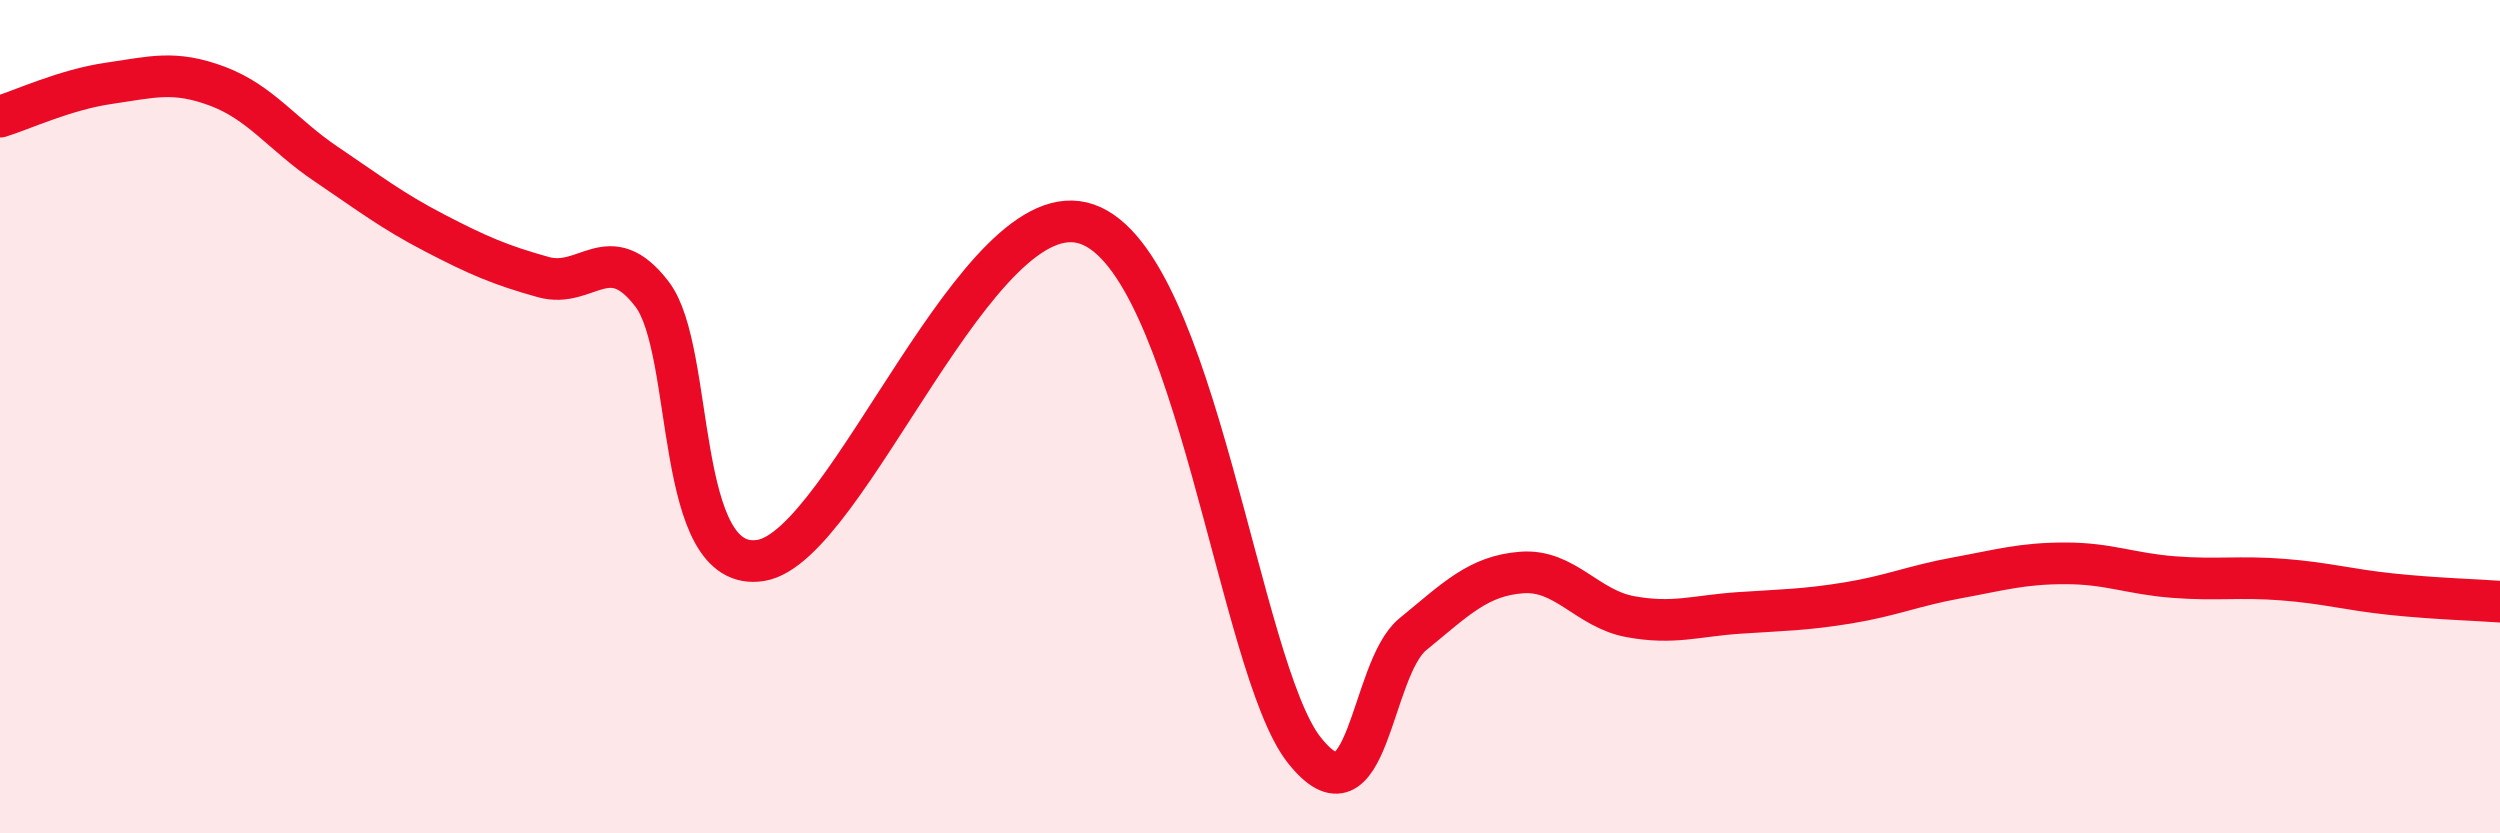
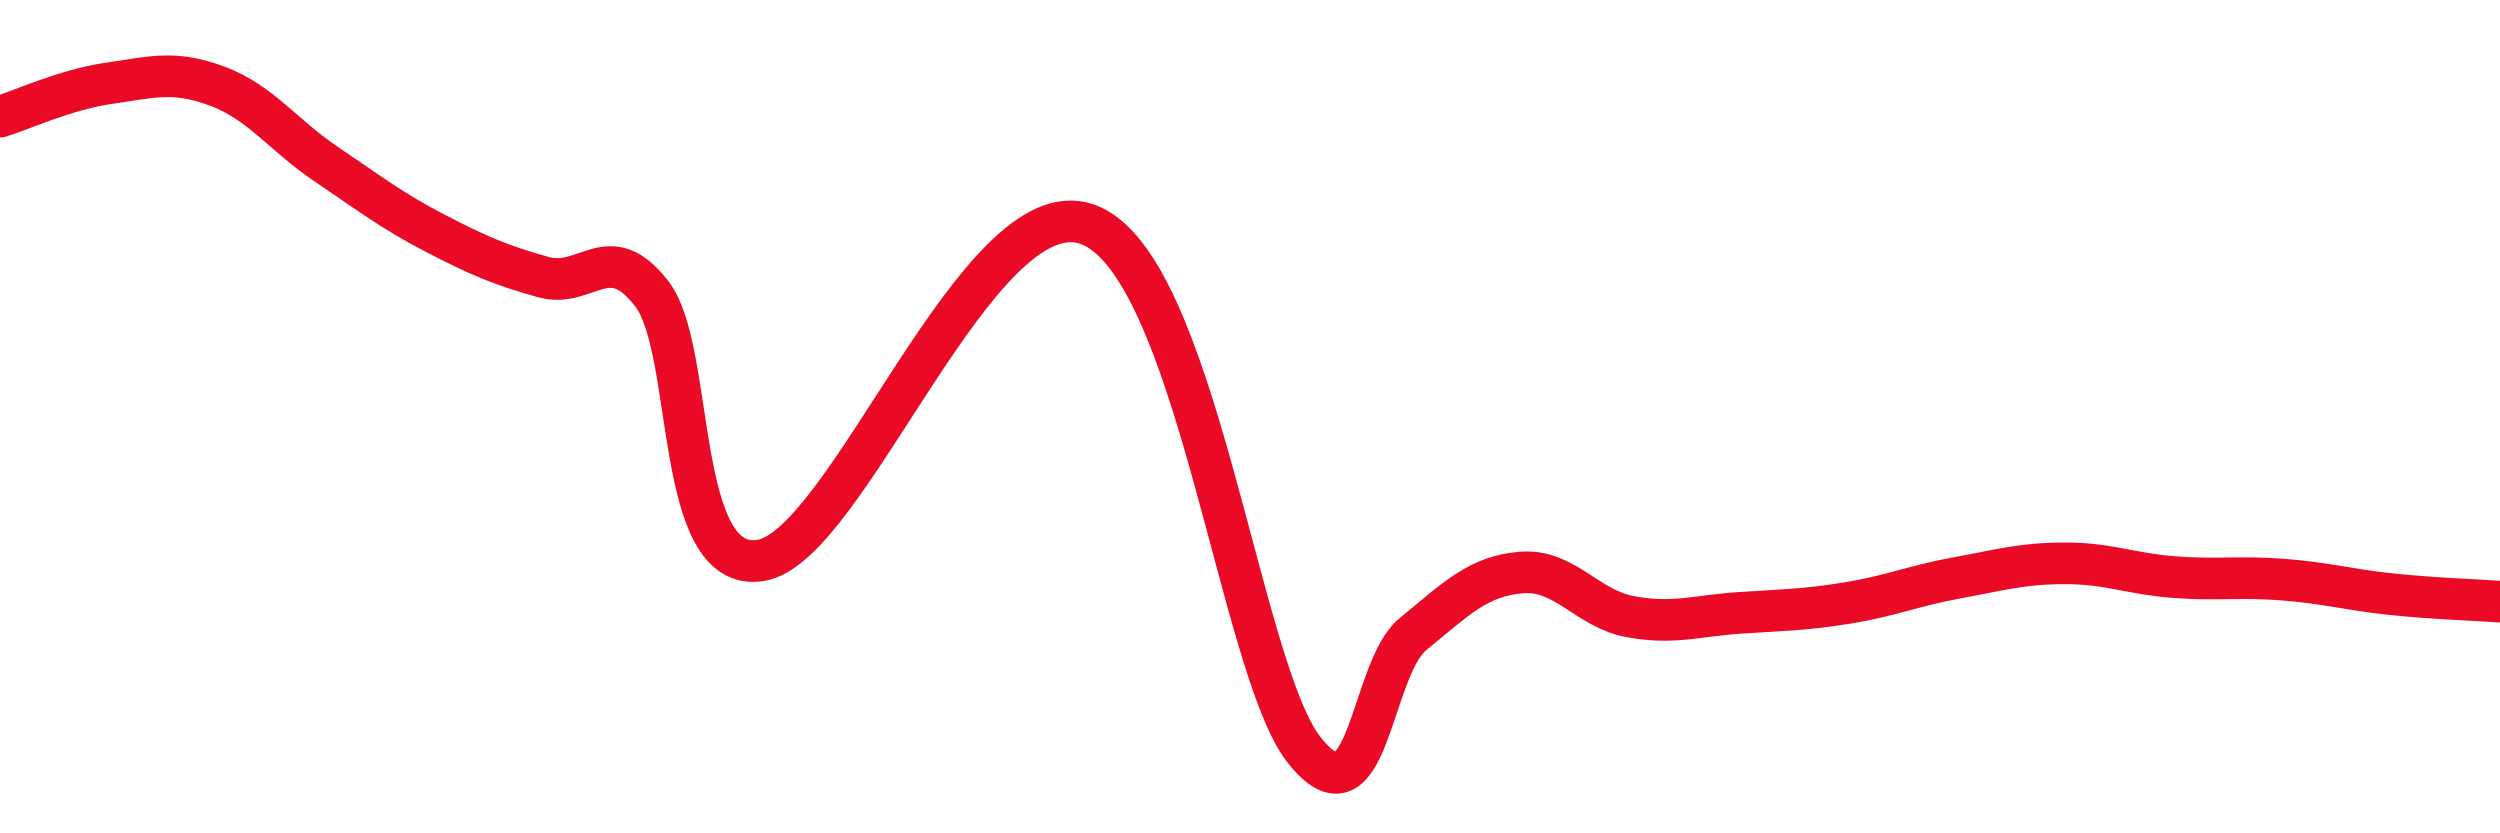
<svg xmlns="http://www.w3.org/2000/svg" width="60" height="20" viewBox="0 0 60 20">
-   <path d="M 0,2.8 C 0.52,2.64 1.57,2.15 2.61,2 C 3.65,1.85 4.18,1.68 5.22,2.07 C 6.26,2.46 6.79,3.24 7.83,3.94 C 8.87,4.64 9.39,5.05 10.43,5.59 C 11.47,6.13 12,6.36 13.04,6.65 C 14.08,6.94 14.61,5.7 15.65,7.06 C 16.69,8.42 16.17,13.79 18.26,13.45 C 20.35,13.11 23.48,4.47 26.09,5.38 C 28.7,6.29 29.74,16.03 31.3,18 C 32.86,19.97 32.87,16.07 33.91,15.22 C 34.95,14.37 35.48,13.82 36.52,13.74 C 37.56,13.66 38.09,14.61 39.13,14.8 C 40.17,14.99 40.7,14.78 41.74,14.71 C 42.78,14.64 43.31,14.64 44.35,14.47 C 45.39,14.3 45.92,14.06 46.96,13.87 C 48,13.68 48.53,13.52 49.57,13.52 C 50.61,13.52 51.13,13.77 52.17,13.85 C 53.21,13.93 53.74,13.83 54.78,13.91 C 55.82,13.99 56.35,14.15 57.39,14.26 C 58.43,14.37 59.48,14.4 60,14.44L60 20L0 20Z" fill="#EB0A25" opacity="0.1" stroke-linecap="round" stroke-linejoin="round" />
  <path d="M 0,2.8 C 0.52,2.64 1.57,2.15 2.61,2 C 3.65,1.85 4.18,1.68 5.22,2.07 C 6.26,2.46 6.79,3.24 7.83,3.94 C 8.87,4.64 9.39,5.05 10.43,5.59 C 11.47,6.13 12,6.36 13.04,6.65 C 14.08,6.94 14.61,5.7 15.65,7.06 C 16.69,8.42 16.17,13.79 18.26,13.45 C 20.35,13.11 23.48,4.47 26.09,5.38 C 28.7,6.29 29.74,16.03 31.3,18 C 32.86,19.97 32.87,16.07 33.91,15.22 C 34.95,14.37 35.48,13.82 36.52,13.74 C 37.56,13.66 38.09,14.61 39.13,14.8 C 40.17,14.99 40.7,14.78 41.74,14.71 C 42.78,14.64 43.31,14.64 44.35,14.47 C 45.39,14.3 45.92,14.06 46.96,13.87 C 48,13.68 48.53,13.52 49.57,13.52 C 50.61,13.52 51.13,13.77 52.17,13.85 C 53.21,13.93 53.74,13.83 54.78,13.91 C 55.82,13.99 56.35,14.15 57.39,14.26 C 58.43,14.37 59.48,14.4 60,14.44" stroke="#EB0A25" stroke-width="1" fill="none" stroke-linecap="round" stroke-linejoin="round" />
</svg>